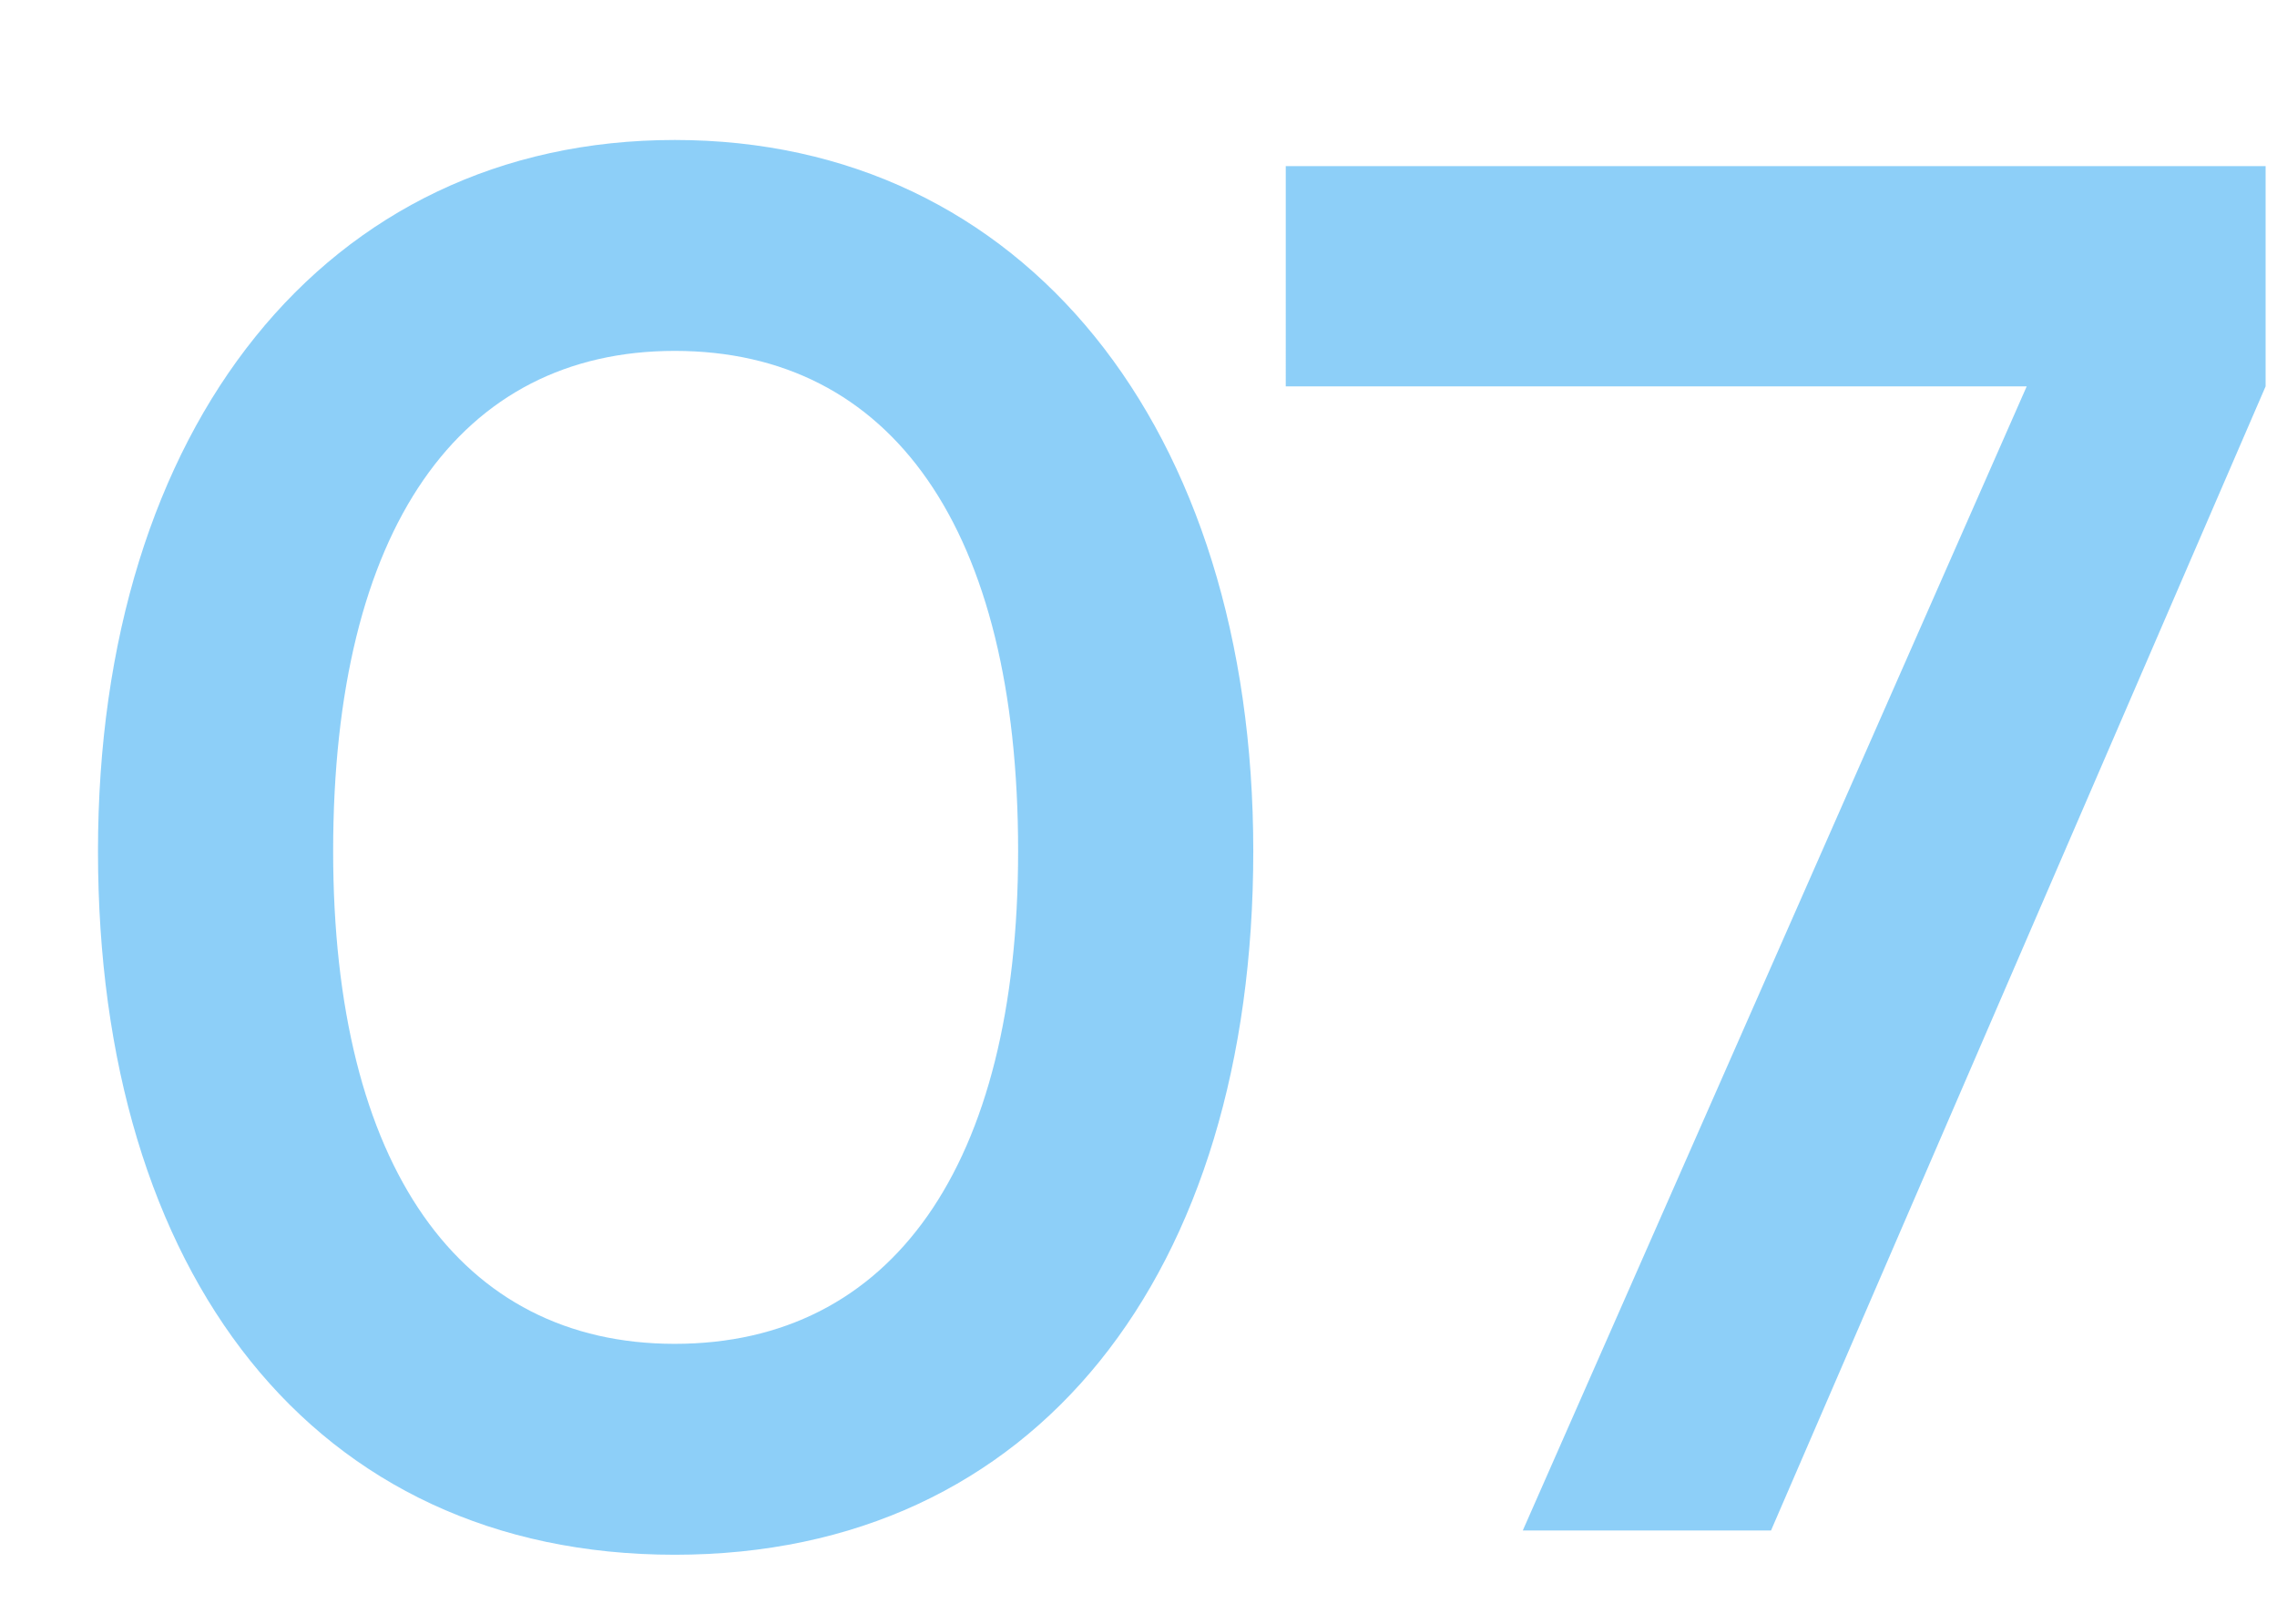
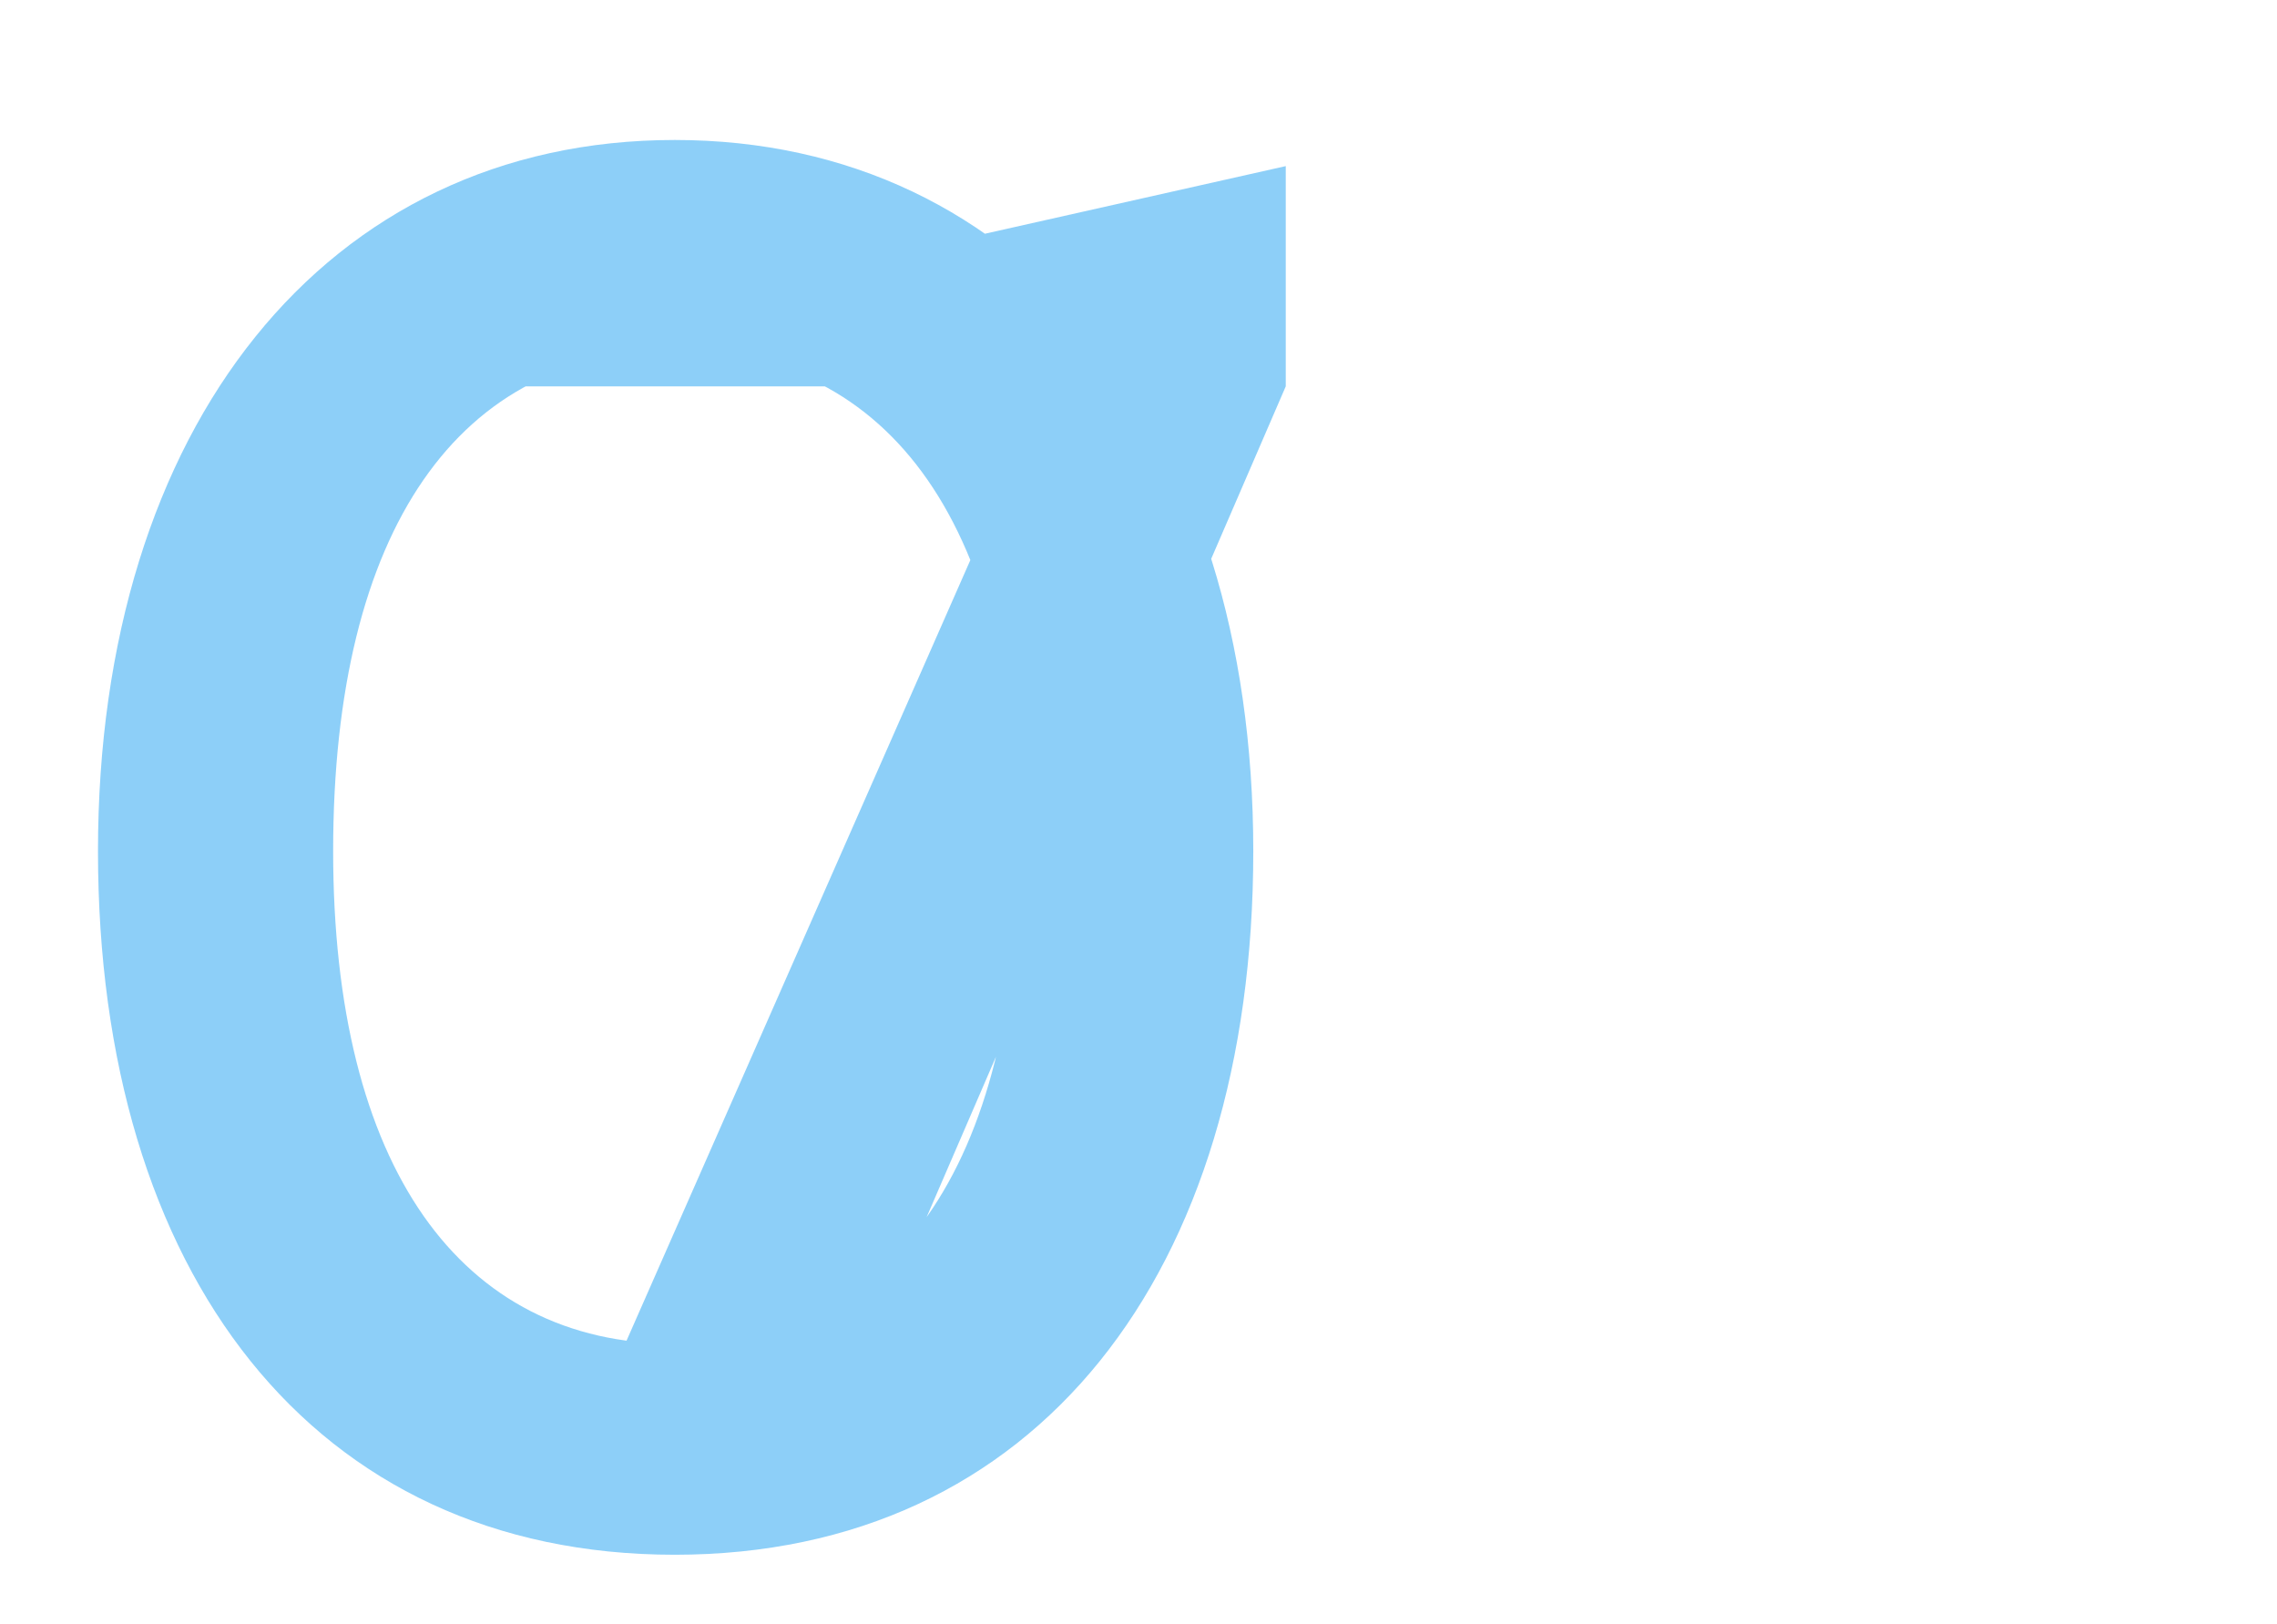
<svg xmlns="http://www.w3.org/2000/svg" version="1.2" viewBox="0 0 122 87" width="122" height="87">
  <style>
		.s0 { opacity: .5;fill: #1da1f2 } 
	</style>
-   <path class="s0" d="m5.25 45.6c0-22.7 12.2-38.1 30.9-38.1 18.7 0 31 15.4 31 38.1 0 22.6-11.6 37.7-31 37.7-19.4 0-30.9-15.1-30.9-37.7zm12.6 0c0 16.9 6.8 26.4 18.3 26.4 11.6 0 18.4-9.5 18.4-26.4 0-17.3-6.8-26.8-18.4-26.8-11.5 0-18.3 9.5-18.3 26.8zm51.04-36.7h52.5v11.8l-26.5 61.3h-13.3l27-61.3h-39.7z" />
+   <path class="s0" d="m5.25 45.6c0-22.7 12.2-38.1 30.9-38.1 18.7 0 31 15.4 31 38.1 0 22.6-11.6 37.7-31 37.7-19.4 0-30.9-15.1-30.9-37.7zm12.6 0c0 16.9 6.8 26.4 18.3 26.4 11.6 0 18.4-9.5 18.4-26.4 0-17.3-6.8-26.8-18.4-26.8-11.5 0-18.3 9.5-18.3 26.8zm51.04-36.7v11.8l-26.5 61.3h-13.3l27-61.3h-39.7z" />
</svg>